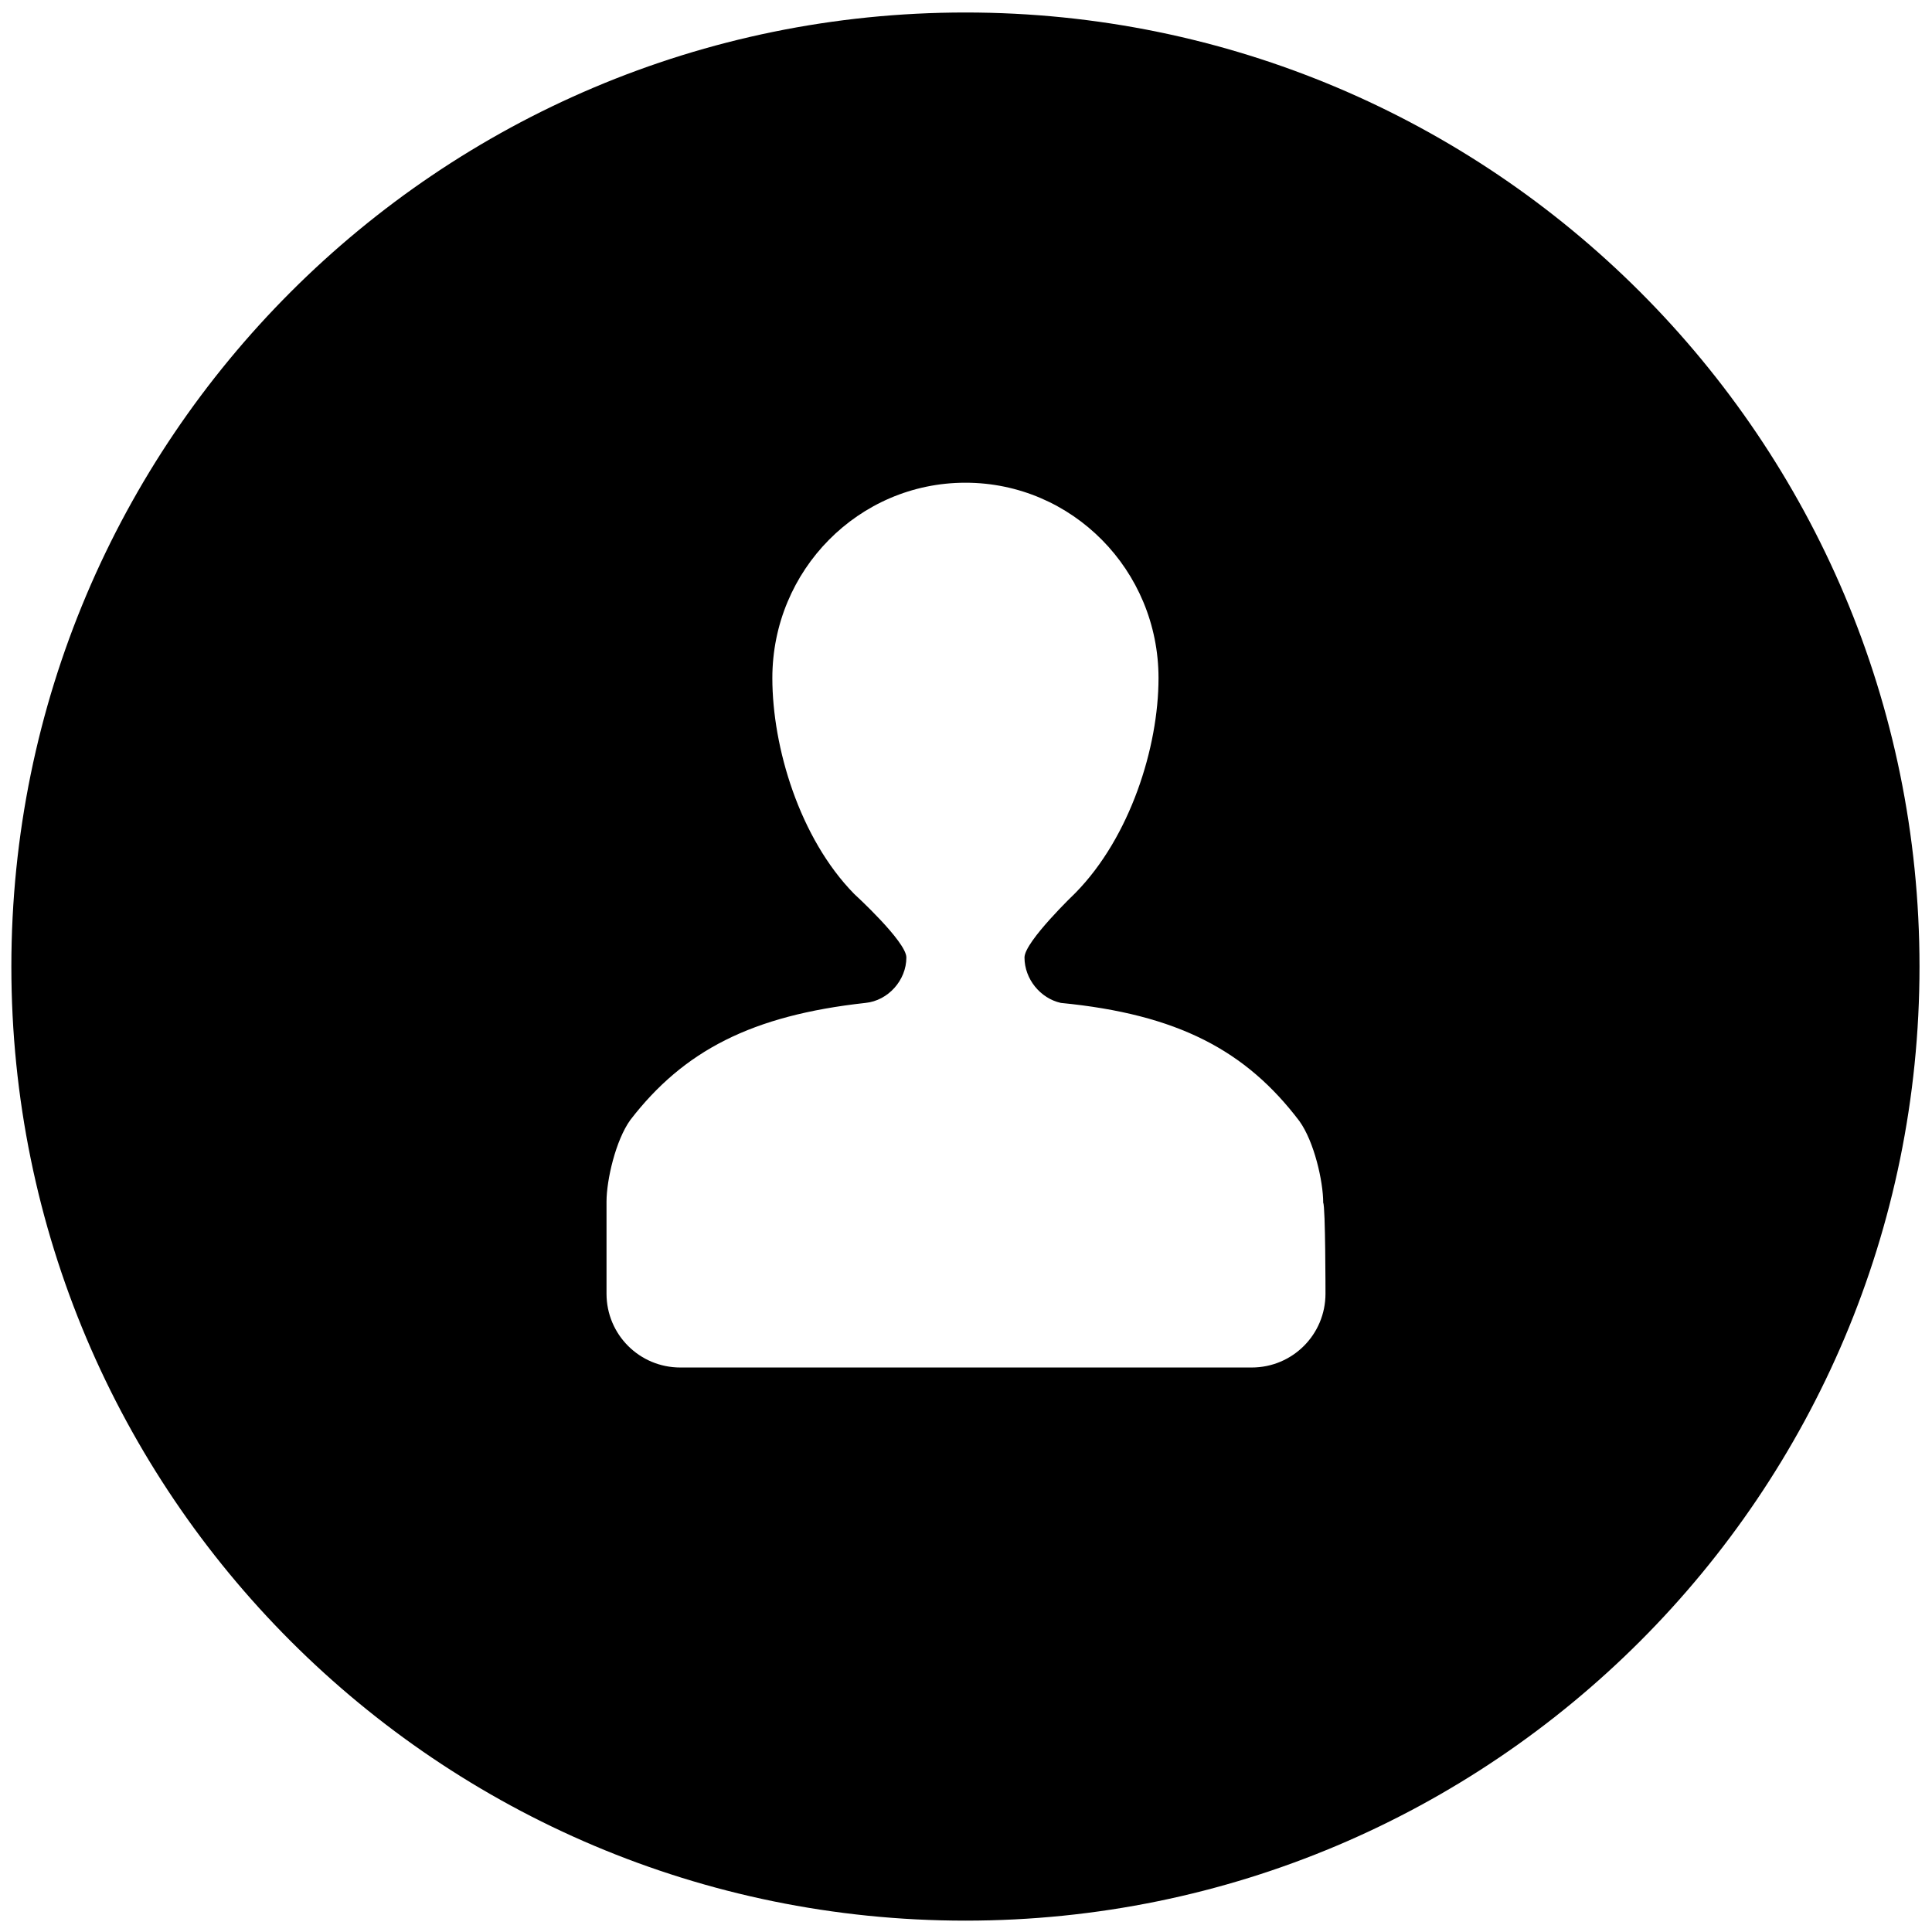
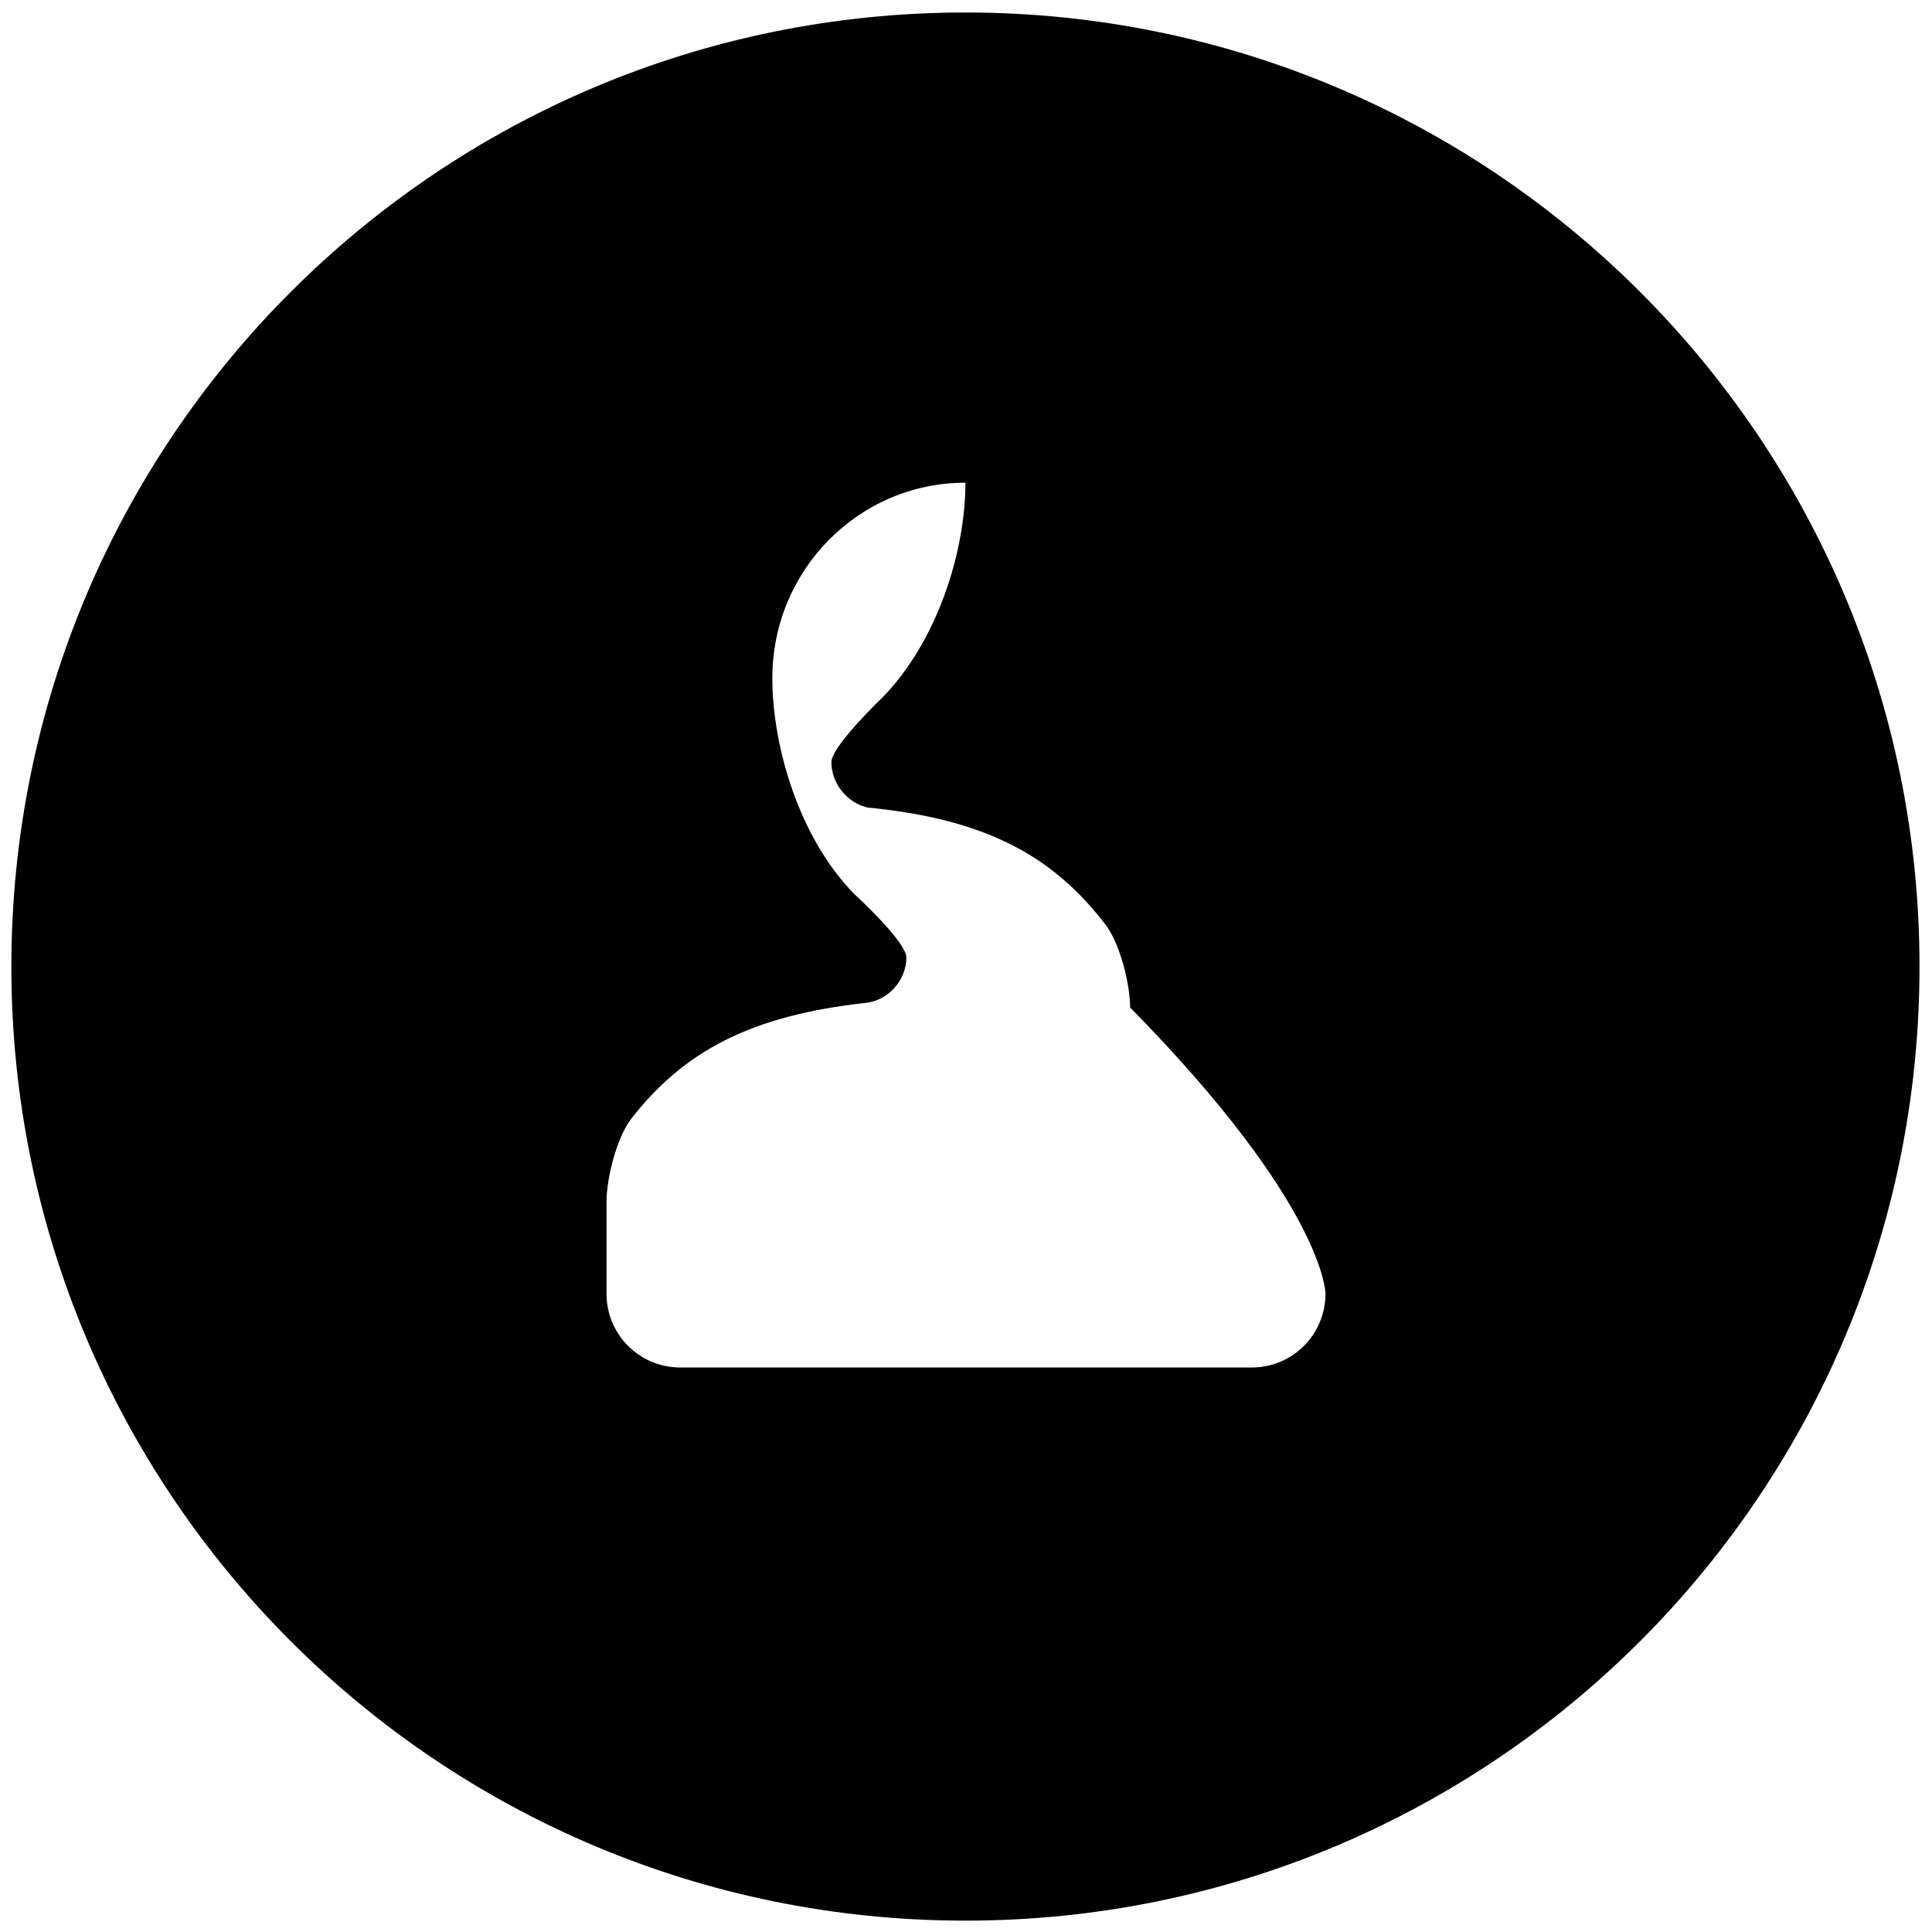
<svg xmlns="http://www.w3.org/2000/svg" version="1.1" id="Capa_1" x="0px" y="0px" viewBox="0 0 170.1 170.1" style="enable-background:new 0 0 170.1 170.1;" xml:space="preserve">
-   <path d="M85,1.1c-46.4,0-84,37.6-84,84s37.6,84,84,84c46.4,0,84-37.6,84-84S131.4,1.1,85,1.1z M116.7,113.9c0,3.6-2.9,6.5-6.5,6.5  H59.9c-3.6,0-6.5-2.9-6.5-6.5c0,0,0-7.6,0-8.1c0-1.9,0.8-5.4,2.1-7.2c4.7-6.1,10.7-9.2,20.7-10.3c2-0.2,3.6-2,3.6-4  c0-1.4-4.6-5.6-4.6-5.6c-4.8-4.9-7.2-12.9-7.2-19c0-9.5,7.6-17.2,17-17.2c9.4,0,17,7.7,17,17.2c0,6.1-2.5,14-7.3,18.9  c0,0-4.5,4.3-4.5,5.7c0,1.9,1.4,3.6,3.2,4c10.3,1,16.3,4.2,21,10.4c1.3,1.8,2.1,5.3,2.1,7.2C116.7,106.2,116.7,113.9,116.7,113.9z" />
+   <path d="M85,1.1c-46.4,0-84,37.6-84,84s37.6,84,84,84c46.4,0,84-37.6,84-84S131.4,1.1,85,1.1z M116.7,113.9c0,3.6-2.9,6.5-6.5,6.5  H59.9c-3.6,0-6.5-2.9-6.5-6.5c0,0,0-7.6,0-8.1c0-1.9,0.8-5.4,2.1-7.2c4.7-6.1,10.7-9.2,20.7-10.3c2-0.2,3.6-2,3.6-4  c0-1.4-4.6-5.6-4.6-5.6c-4.8-4.9-7.2-12.9-7.2-19c0-9.5,7.6-17.2,17-17.2c0,6.1-2.5,14-7.3,18.9  c0,0-4.5,4.3-4.5,5.7c0,1.9,1.4,3.6,3.2,4c10.3,1,16.3,4.2,21,10.4c1.3,1.8,2.1,5.3,2.1,7.2C116.7,106.2,116.7,113.9,116.7,113.9z" />
</svg>